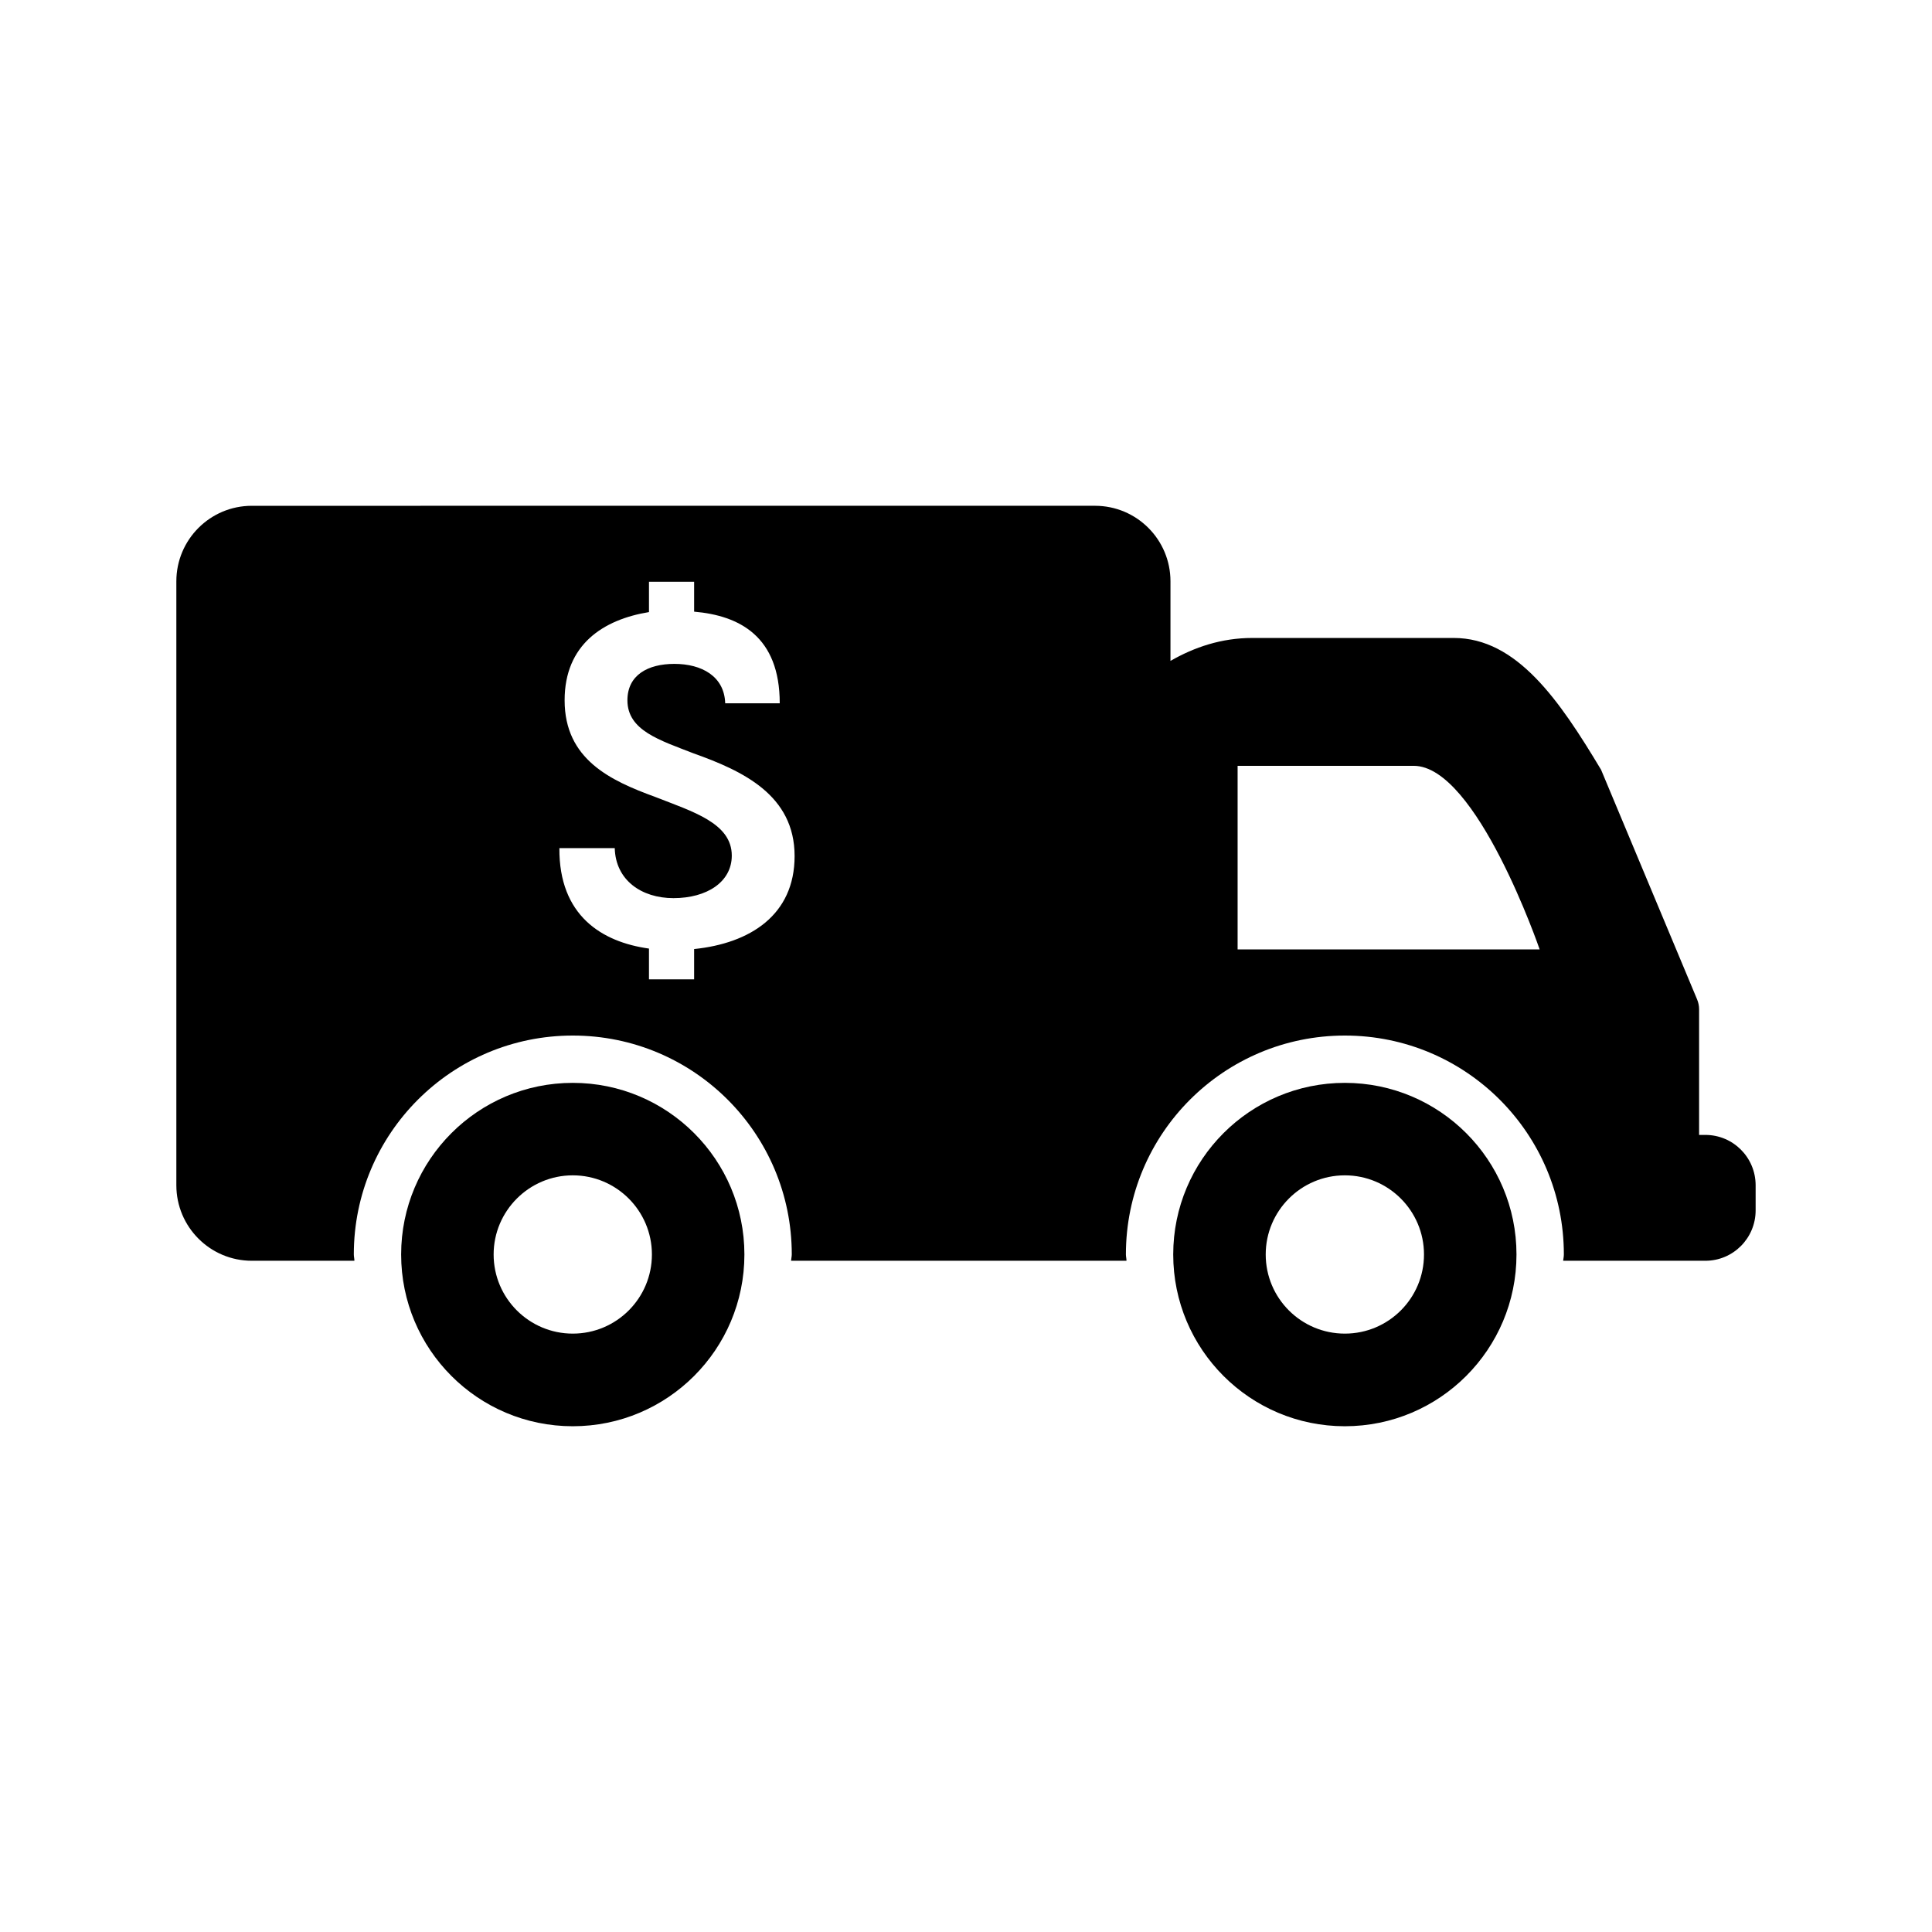
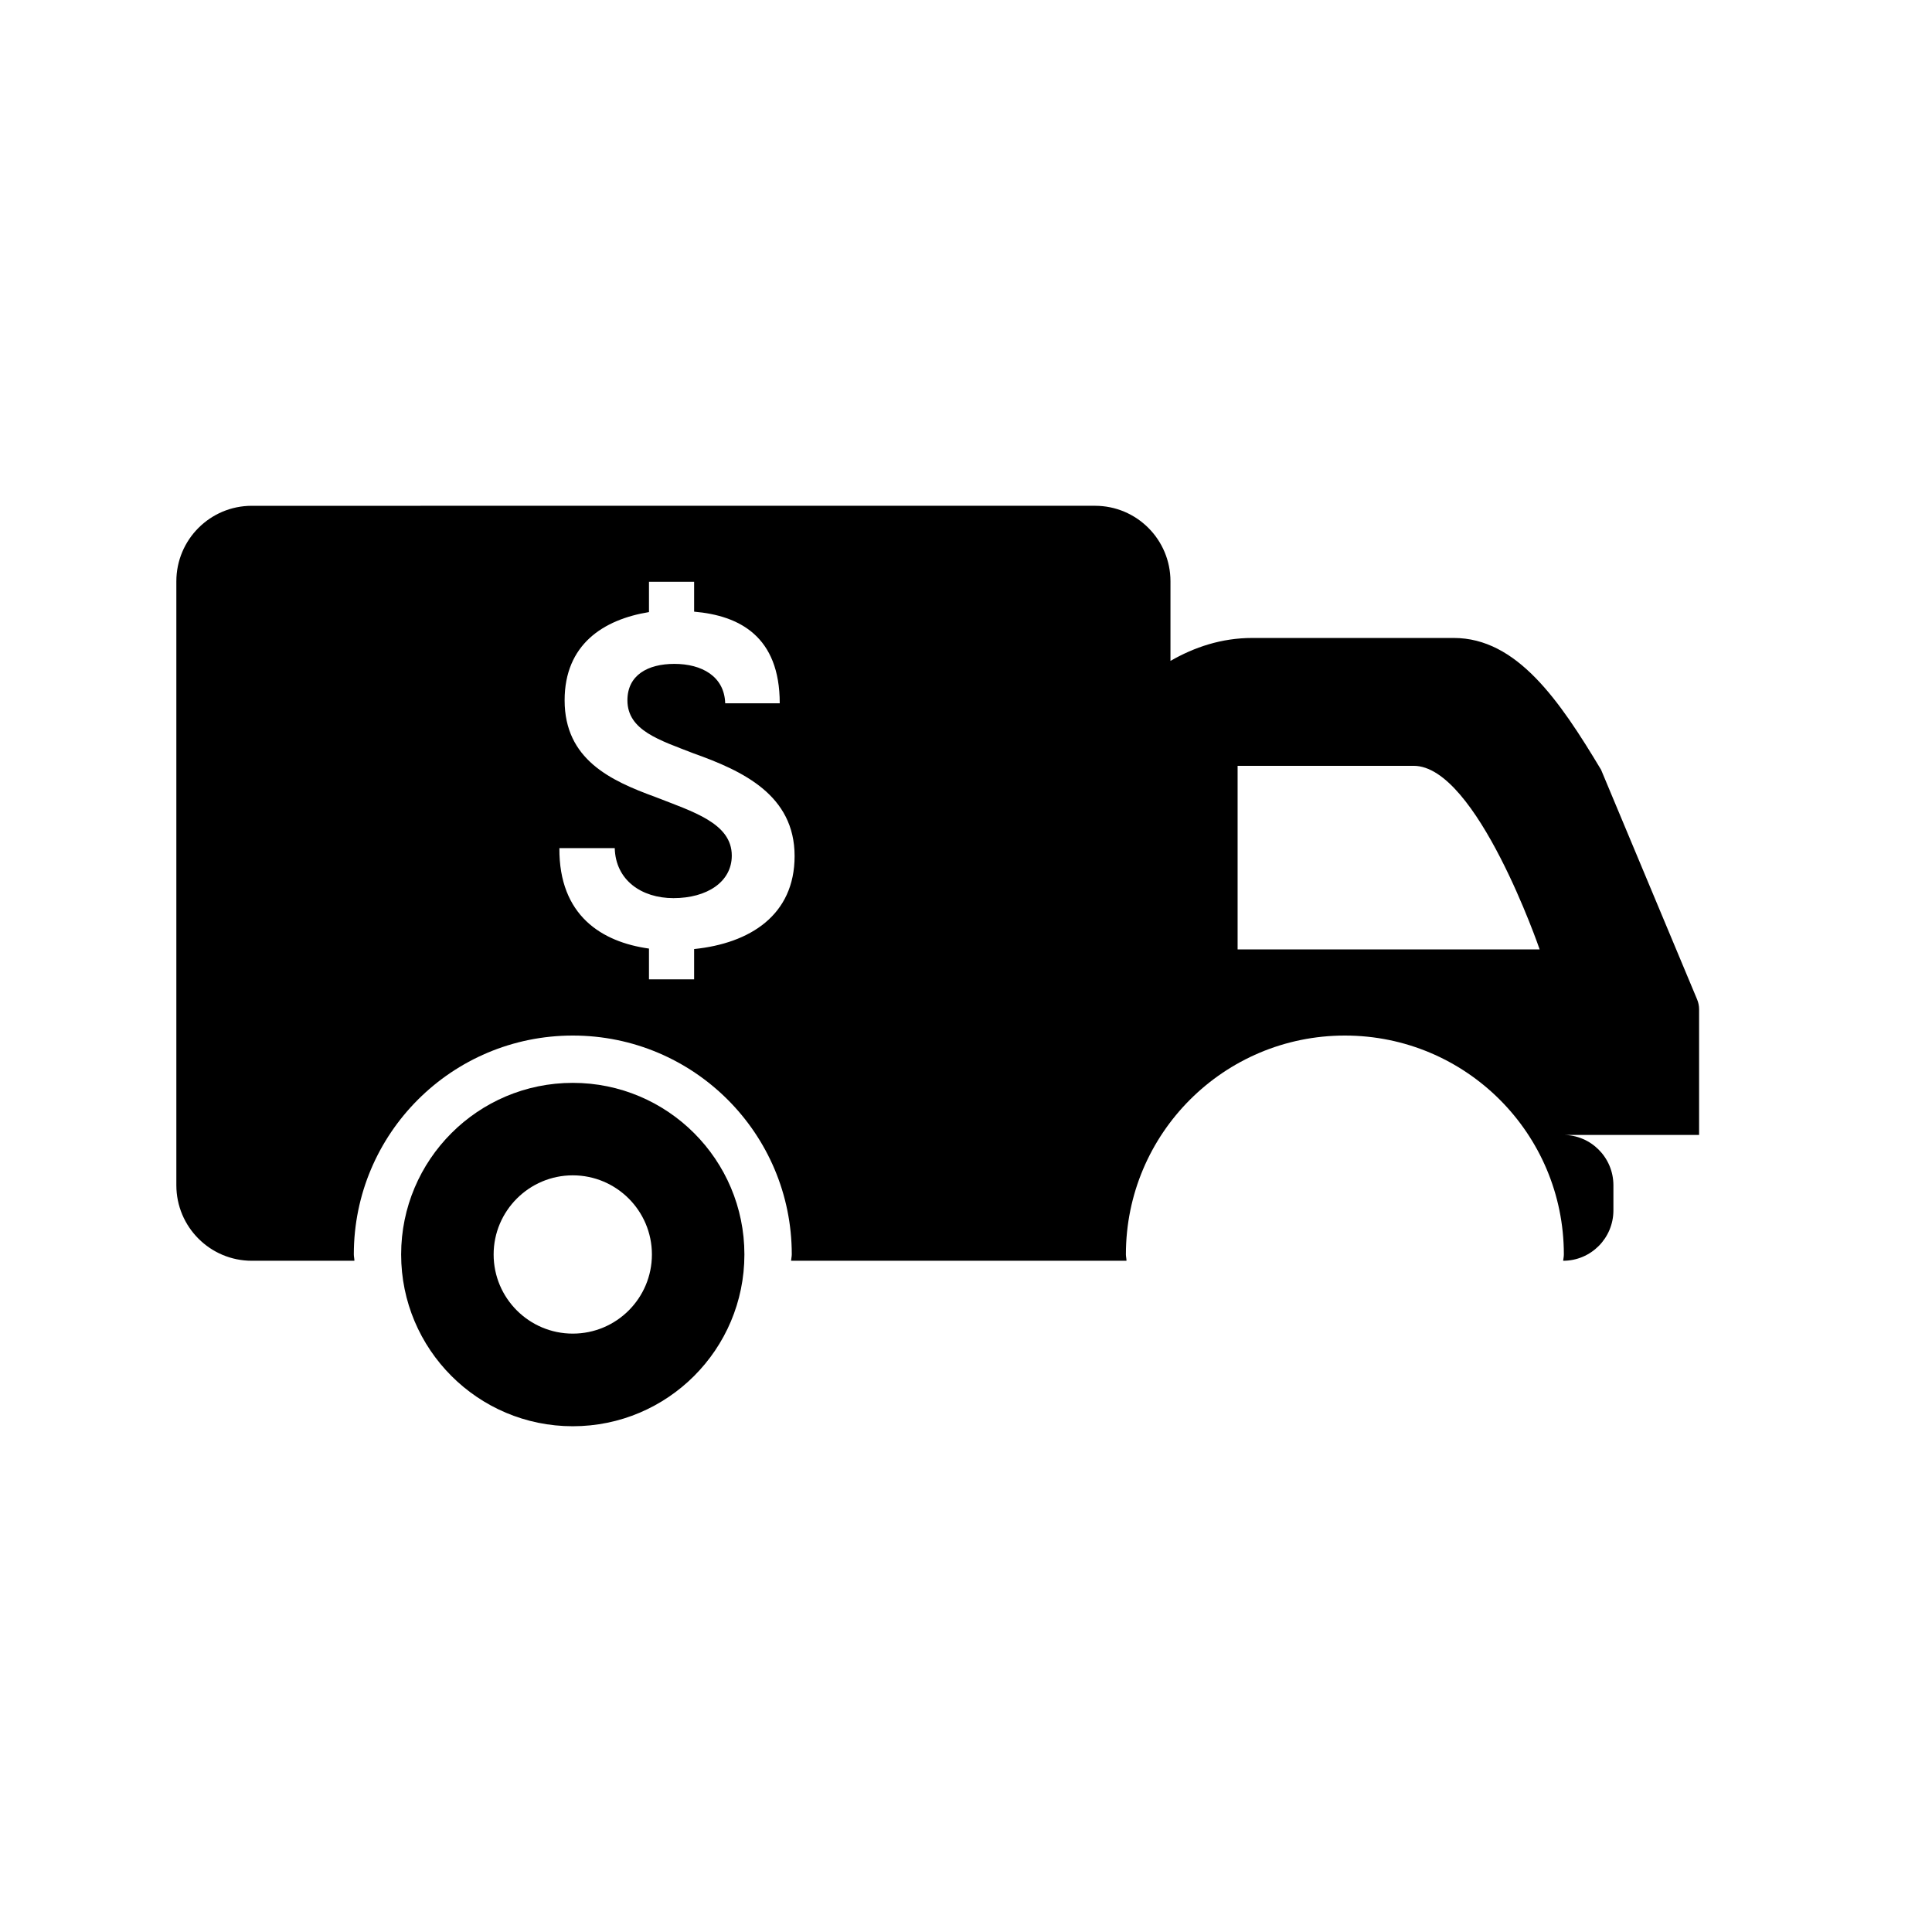
<svg xmlns="http://www.w3.org/2000/svg" fill="#000000" width="800px" height="800px" version="1.1" viewBox="144 144 512 512">
  <g>
    <path d="m295.79 430.97c-25.129 0-45.484 20.387-45.484 45.484 0 25.129 20.355 45.516 45.484 45.516 25.129 0 45.484-20.387 45.484-45.516 0-25.098-20.355-45.484-45.484-45.484zm0 66.453c-11.555 0-20.973-9.383-20.973-20.973 0-11.555 9.414-20.973 20.973-20.973 11.586 0 20.973 9.414 20.973 20.973-0.004 11.59-9.387 20.973-20.973 20.973z" />
-     <path d="m500.4 430.97c-25.129 0-45.484 20.387-45.484 45.484 0 25.129 20.355 45.516 45.484 45.516 25.129 0 45.484-20.387 45.484-45.516 0-25.098-20.355-45.484-45.484-45.484zm0 66.453c-11.586 0-20.973-9.383-20.973-20.973 0-11.555 9.383-20.973 20.973-20.973 11.586 0 20.973 9.414 20.973 20.973 0 11.59-9.387 20.973-20.973 20.973z" />
-     <path d="m595.93 444.77h-1.652v-33.332c0-0.883-0.188-1.746-0.52-2.566l-25.457-60.883c-11.035-18.406-22.324-34.922-39.047-34.922h-53.387c-8.156 0-15.352 2.441-21.68 6.078v-21.094c0-11.051-8.941-20.012-19.996-20.012l-223.46 0.004c-11.035 0-19.996 8.957-19.996 20.012v160.05c0 11.035 8.941 20.012 19.996 20.012h27.191c0-0.582-0.156-1.102-0.156-1.684 0-32.039 25.977-58 58.031-58 32.055 0 58.031 25.945 58.031 58 0 0.582-0.156 1.102-0.188 1.684h88.891c0-0.582-0.156-1.102-0.156-1.684 0-32.039 25.977-58 58.031-58 32.055 0 58.031 25.945 58.031 58 0 0.582-0.125 1.102-0.188 1.684h37.691c7.383 0 13.32-6 13.32-13.352v-6.676c-0.016-7.356-5.953-13.324-13.336-13.324zm-267.98-49.262v8.031h-11.965v-8.156c-12.453-1.73-23.867-8.707-23.742-26.625h14.672c0.219 8.484 7.07 13.258 15.555 13.258 8.863 0 15.461-4.281 15.461-11.273 0-8.613-10.328-11.637-20.355-15.57-11.746-4.297-23.945-9.902-23.945-25.586 0-14.785 10.234-21.395 22.355-23.379v-8.031h11.965v7.918c11.965 1.039 22.688 6.504 22.688 24.293h-14.453c-0.219-7.195-6.266-10.453-13.461-10.453-7.102 0-12.453 3.008-12.453 9.652 0 8.031 8.613 10.578 17.555 14.074 13.035 4.644 26.75 11.051 26.75 27.207 0 15.684-11.871 23.129-26.625 24.641zm144.03 0.094v-48.648h46.68c16.672 0 33.363 48.648 33.363 48.648z" />
+     <path d="m595.93 444.77h-1.652v-33.332c0-0.883-0.188-1.746-0.52-2.566l-25.457-60.883c-11.035-18.406-22.324-34.922-39.047-34.922h-53.387c-8.156 0-15.352 2.441-21.68 6.078v-21.094c0-11.051-8.941-20.012-19.996-20.012l-223.46 0.004c-11.035 0-19.996 8.957-19.996 20.012v160.05c0 11.035 8.941 20.012 19.996 20.012h27.191c0-0.582-0.156-1.102-0.156-1.684 0-32.039 25.977-58 58.031-58 32.055 0 58.031 25.945 58.031 58 0 0.582-0.156 1.102-0.188 1.684h88.891c0-0.582-0.156-1.102-0.156-1.684 0-32.039 25.977-58 58.031-58 32.055 0 58.031 25.945 58.031 58 0 0.582-0.125 1.102-0.188 1.684c7.383 0 13.32-6 13.32-13.352v-6.676c-0.016-7.356-5.953-13.324-13.336-13.324zm-267.98-49.262v8.031h-11.965v-8.156c-12.453-1.73-23.867-8.707-23.742-26.625h14.672c0.219 8.484 7.07 13.258 15.555 13.258 8.863 0 15.461-4.281 15.461-11.273 0-8.613-10.328-11.637-20.355-15.57-11.746-4.297-23.945-9.902-23.945-25.586 0-14.785 10.234-21.395 22.355-23.379v-8.031h11.965v7.918c11.965 1.039 22.688 6.504 22.688 24.293h-14.453c-0.219-7.195-6.266-10.453-13.461-10.453-7.102 0-12.453 3.008-12.453 9.652 0 8.031 8.613 10.578 17.555 14.074 13.035 4.644 26.75 11.051 26.75 27.207 0 15.684-11.871 23.129-26.625 24.641zm144.03 0.094v-48.648h46.68c16.672 0 33.363 48.648 33.363 48.648z" />
  </g>
</svg>